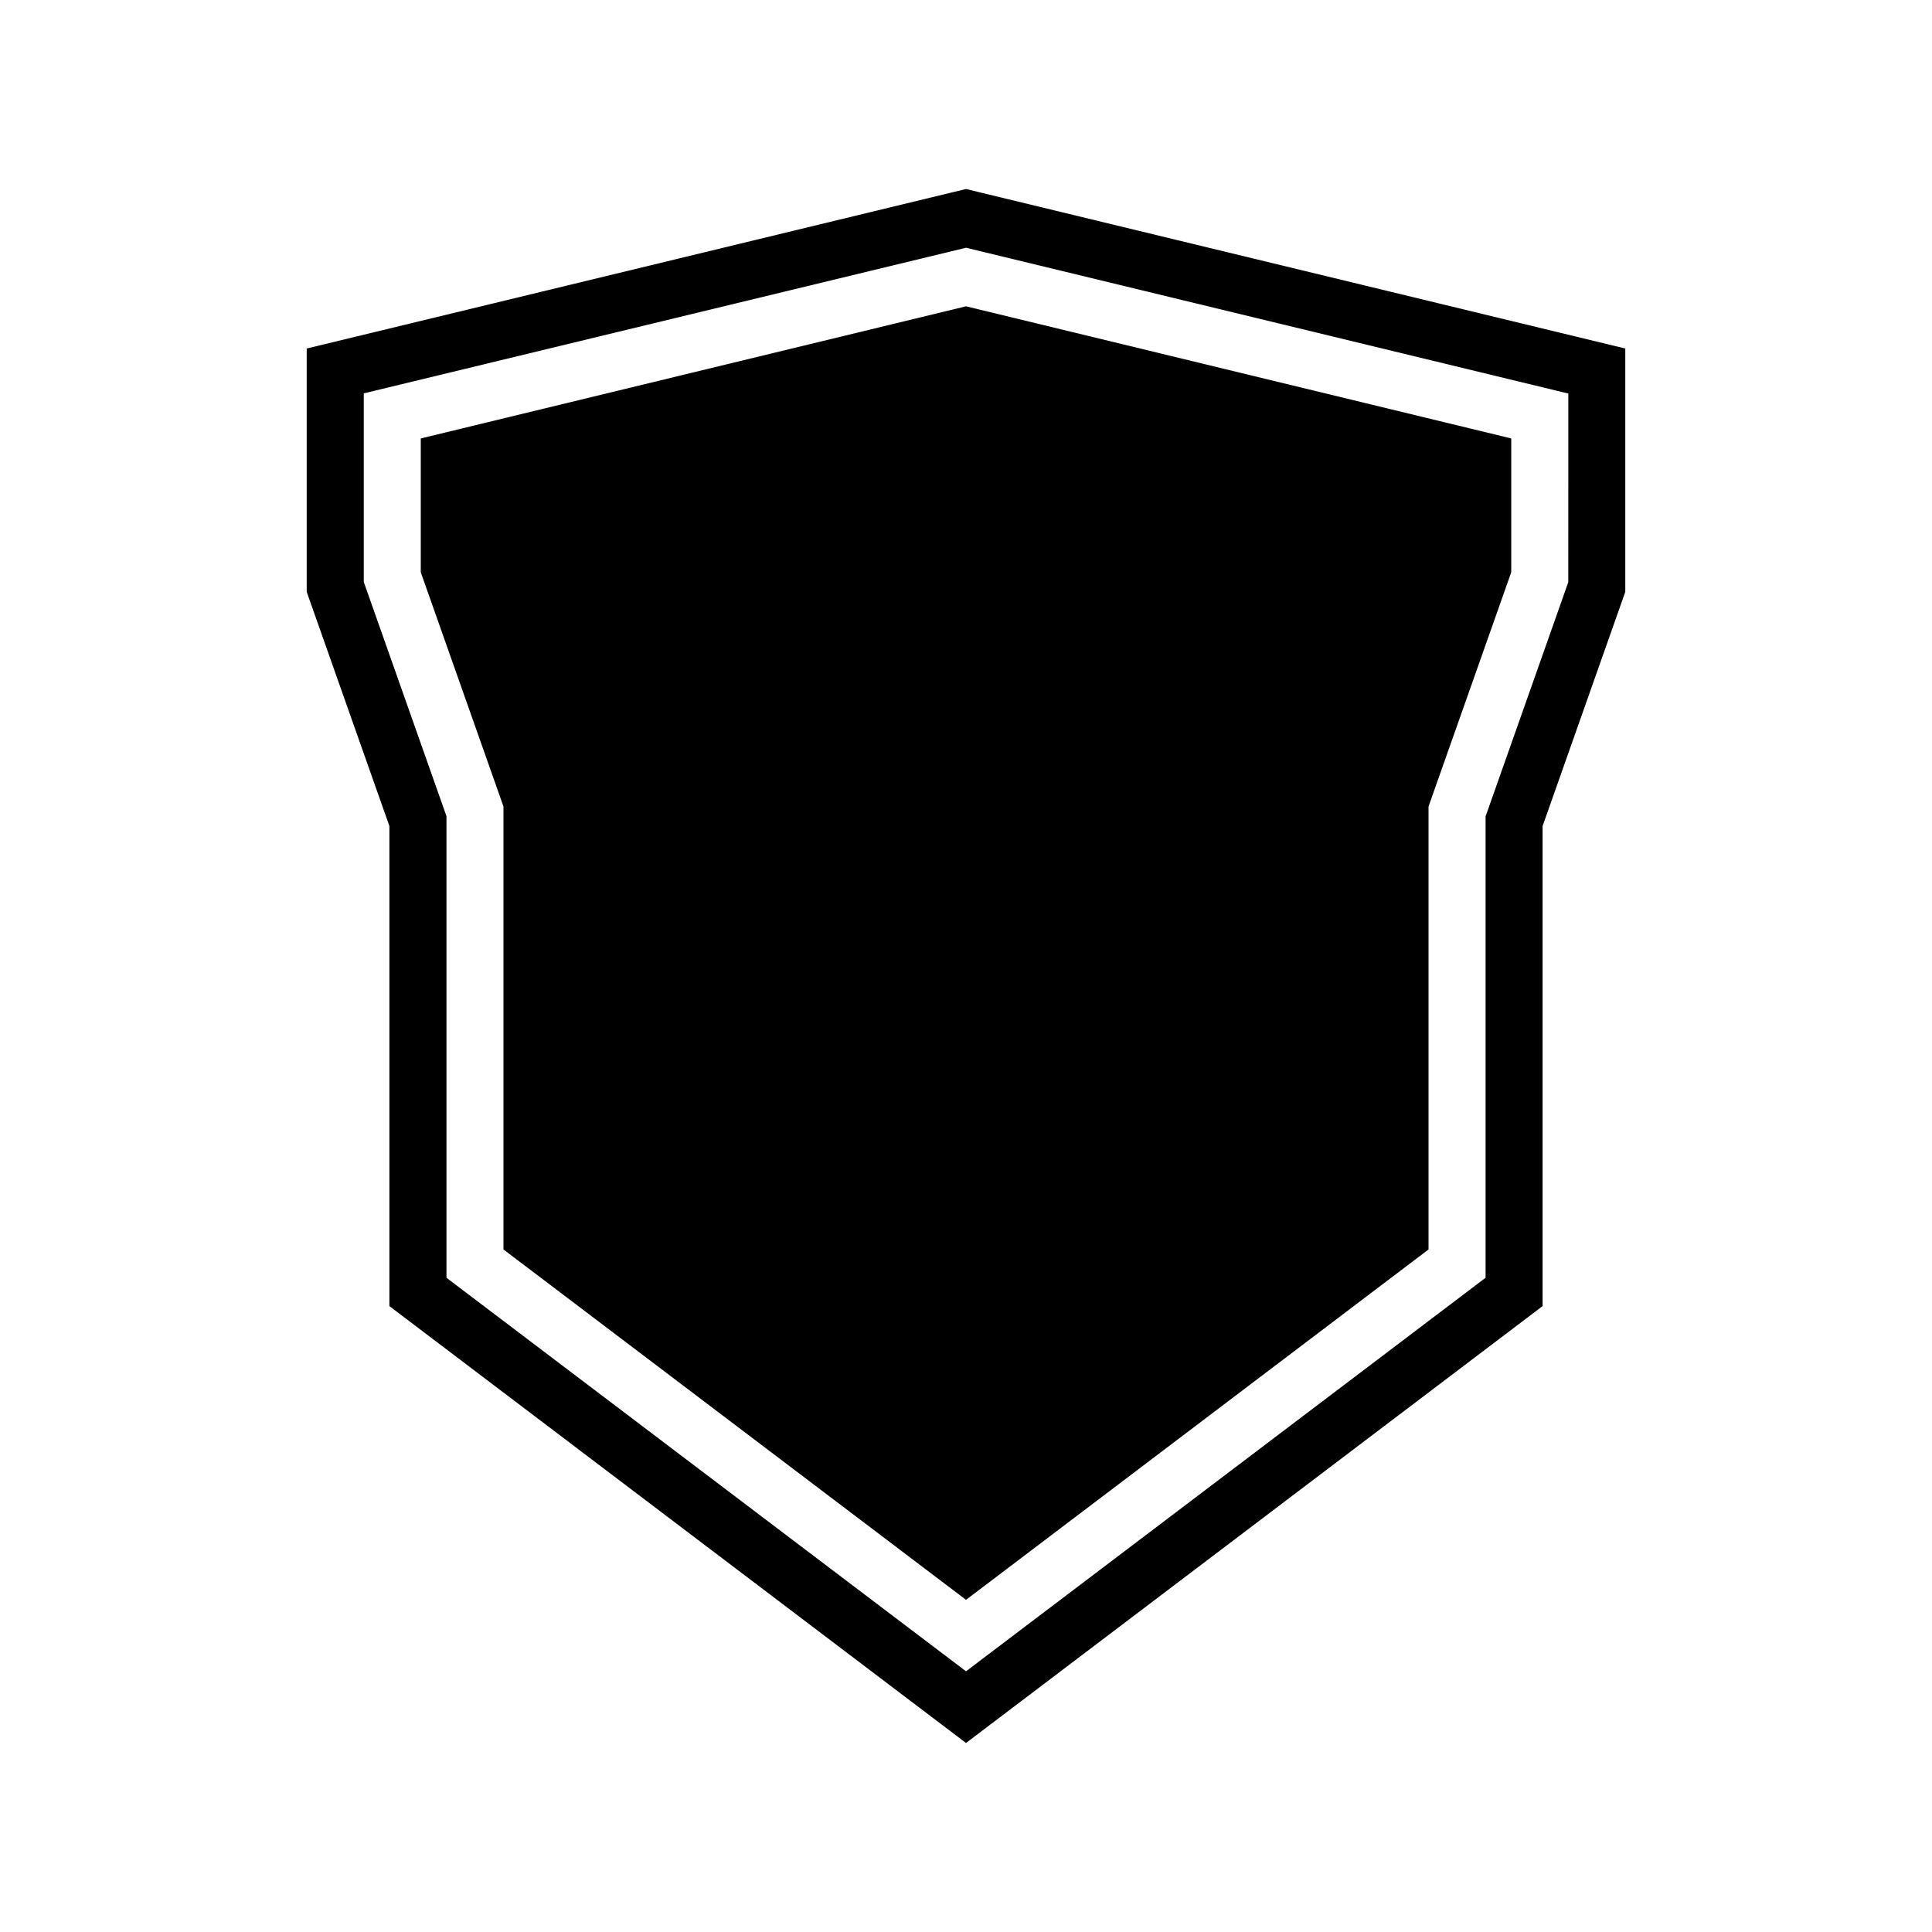
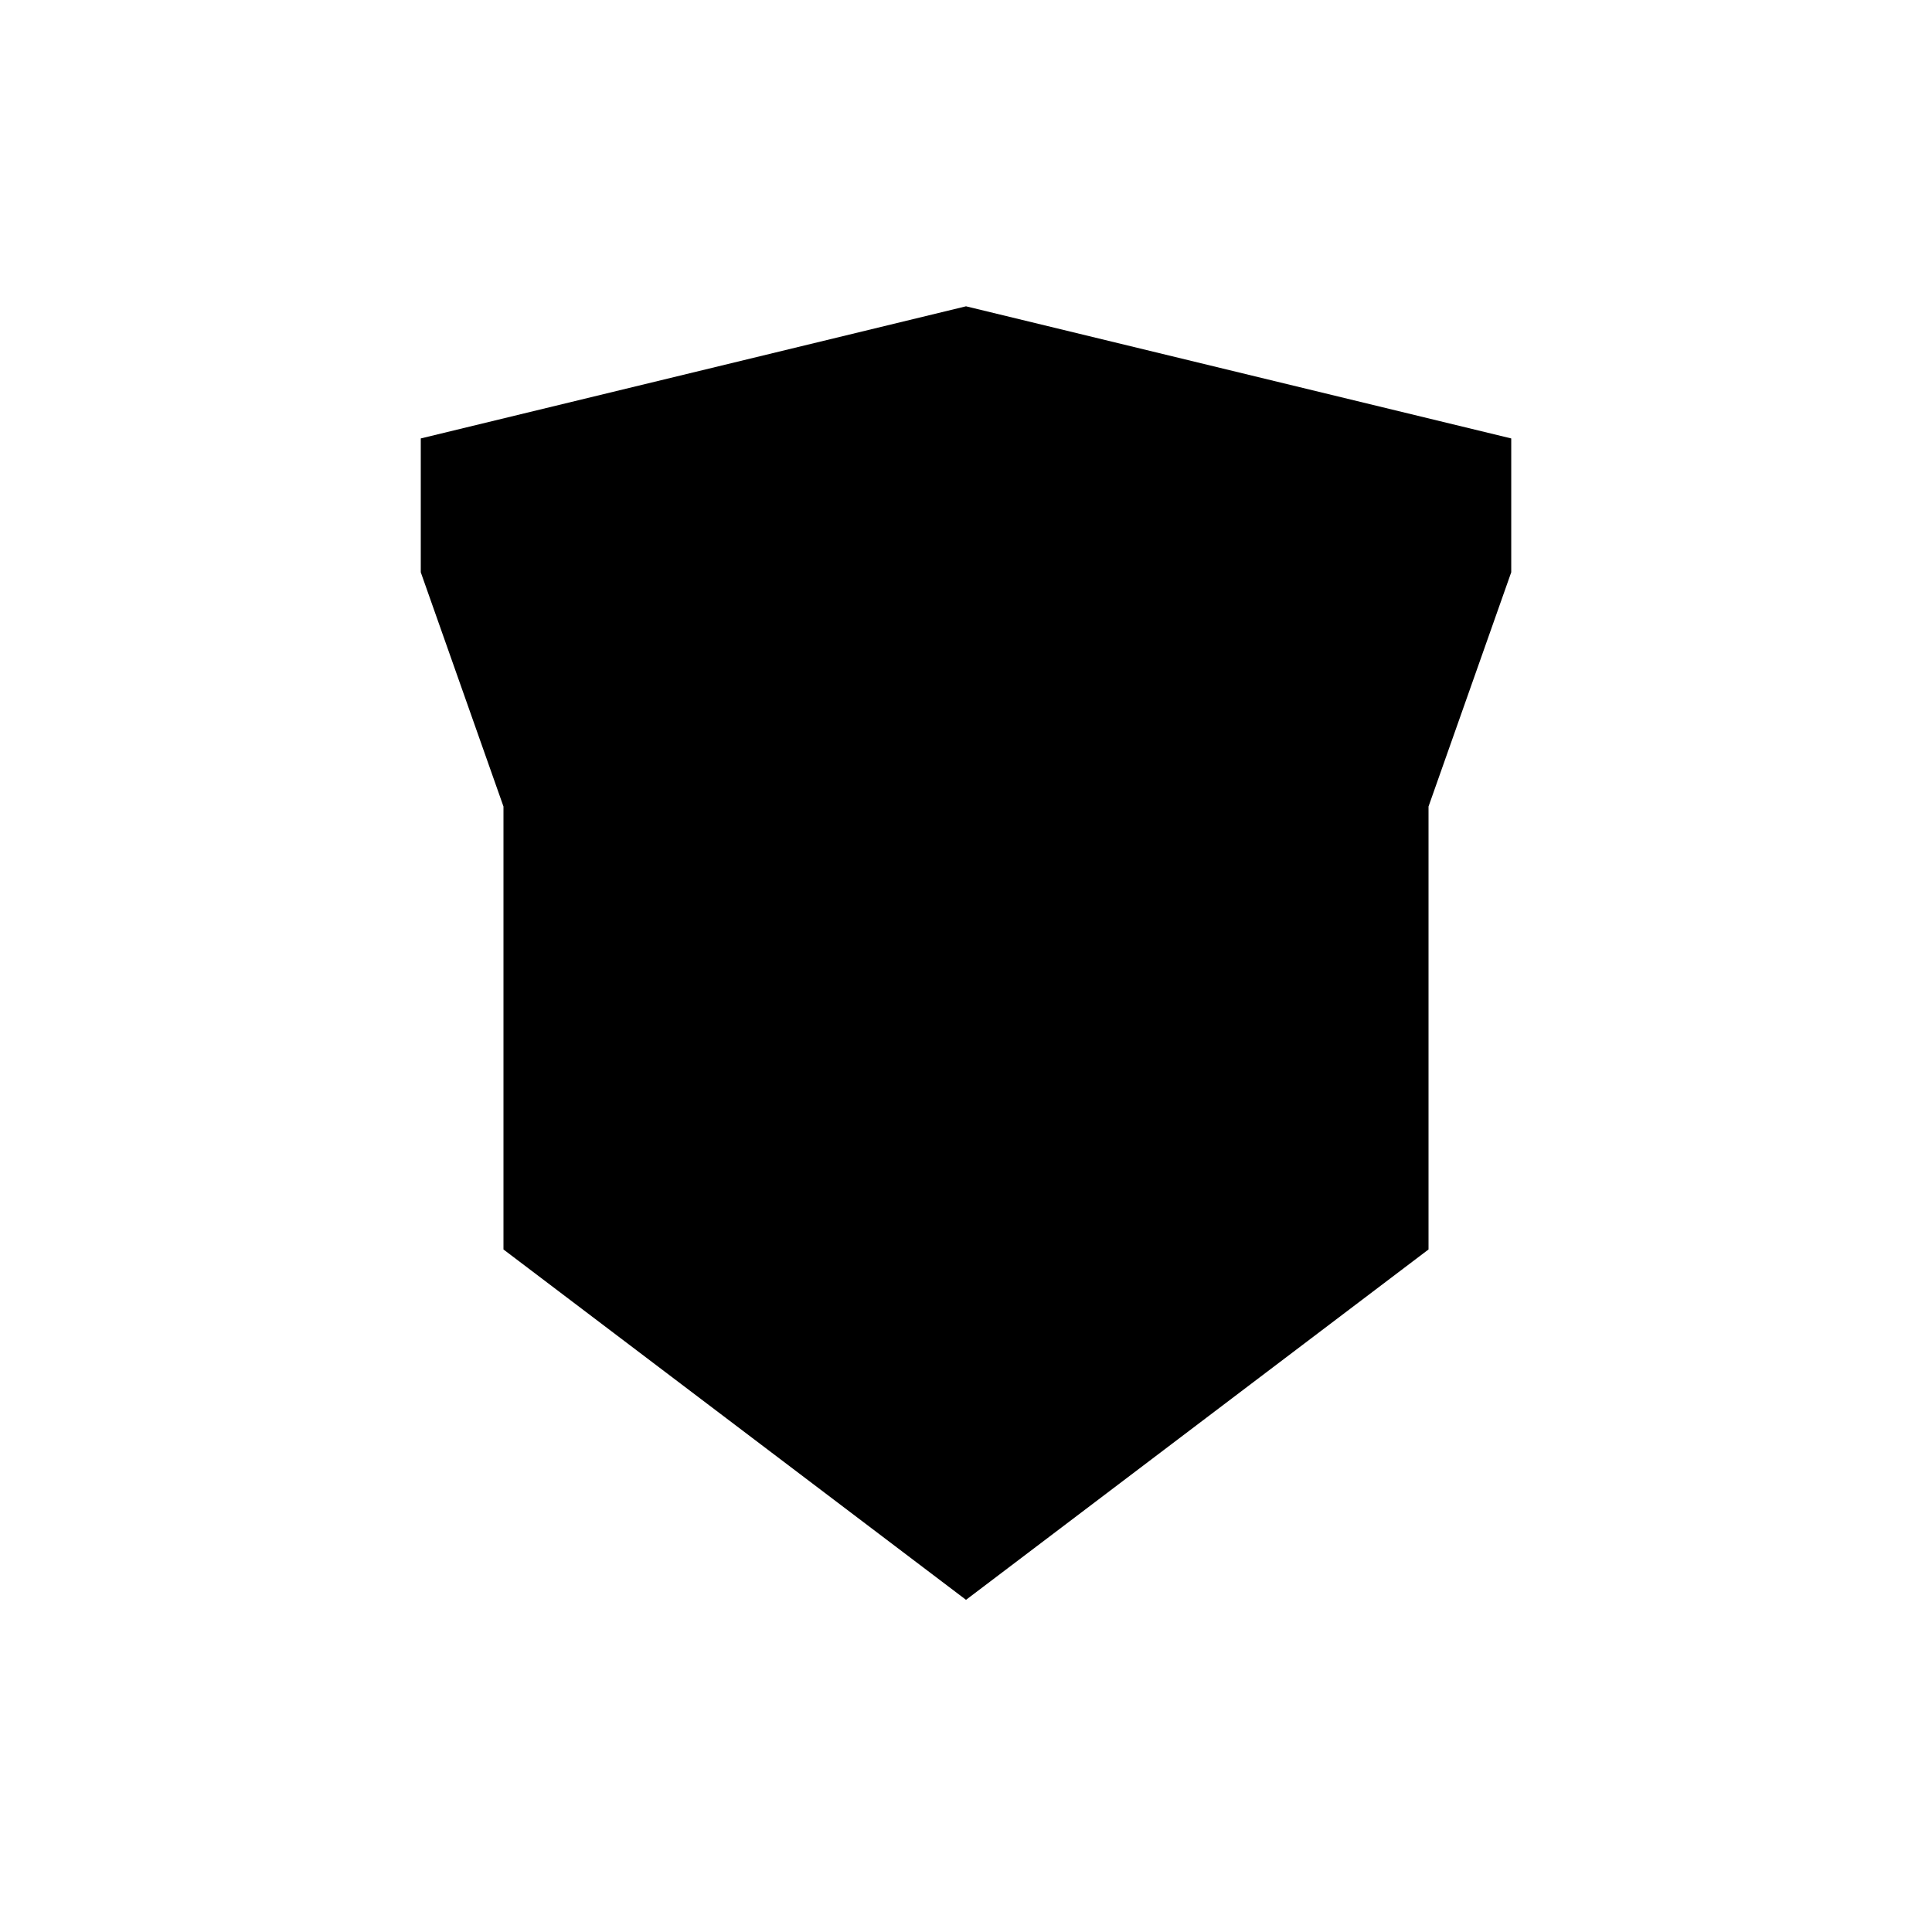
<svg xmlns="http://www.w3.org/2000/svg" fill="#000000" width="800px" height="800px" version="1.1" viewBox="144 144 512 512">
  <g>
-     <path d="m400 194.09-174.72 42.27v64.488l21.914 62.07v127.21l152.81 115.78 152.8-115.78v-127.21l21.914-62.07v-64.488zm159.61 104.19-21.914 62.07v122.27l-137.69 104.29-137.69-104.29v-122.33l-21.914-62.07v-49.977l159.61-38.59 159.61 38.641z" />
    <path d="m255.51 260.19v35.469l21.914 62.07v117.39l122.58 92.852 122.57-92.852v-117.39l21.918-62.07v-35.469l-144.49-35.016z" />
  </g>
</svg>